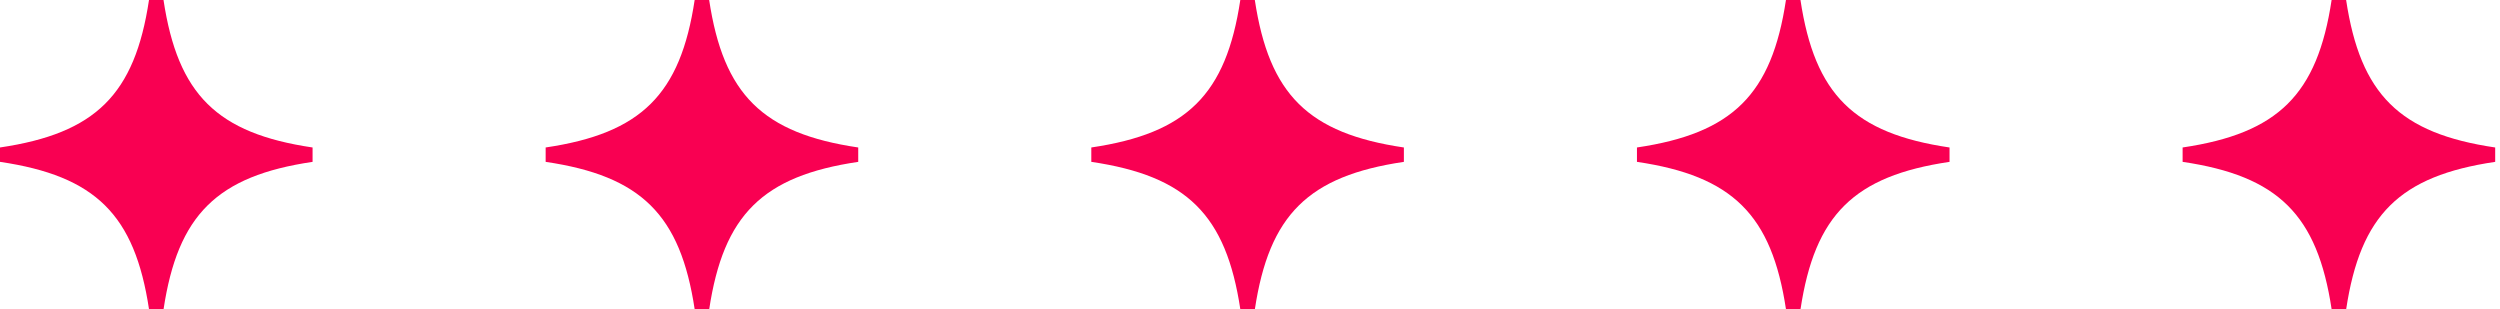
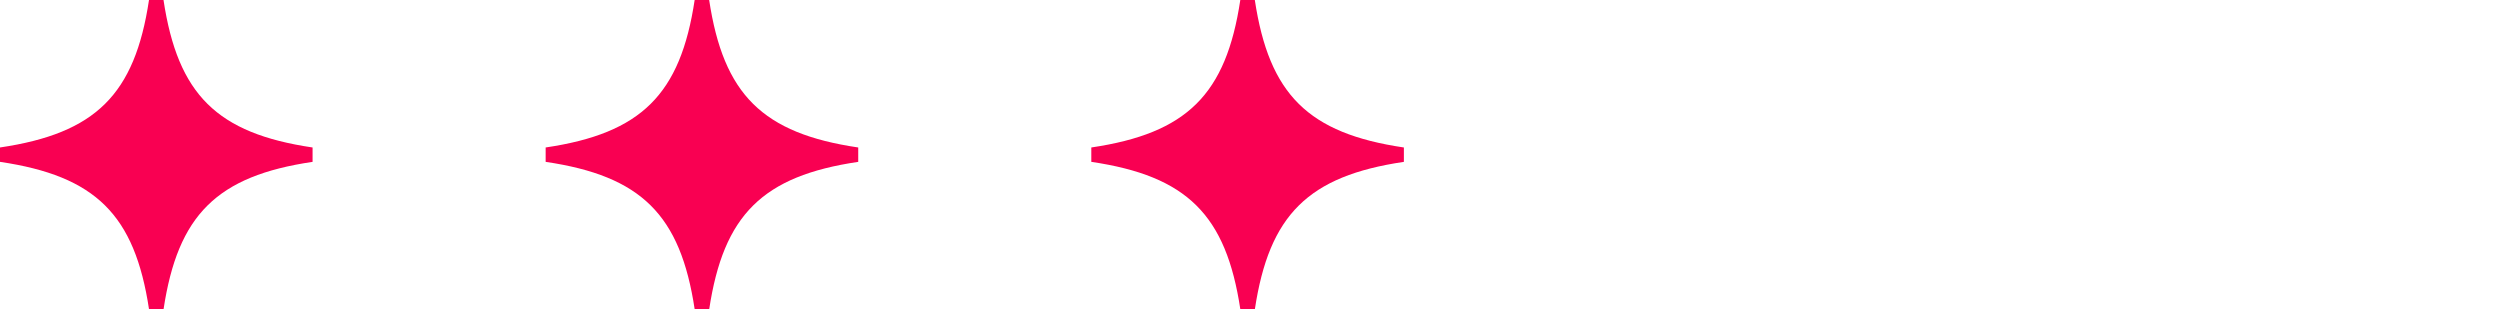
<svg xmlns="http://www.w3.org/2000/svg" width="493" height="61" viewBox="0 0 493 61" fill="none">
-   <path d="M61.634 29.082C42.784 26.298 35.06 18.658 32.244 0H29.383C26.573 18.652 18.85 26.292 0 29.082V31.918C18.85 34.702 26.573 42.342 29.39 61H32.25C35.067 42.348 42.79 34.708 61.64 31.918V29.082H61.634Z" fill="#F90052" />
+   <path d="M61.634 29.082C42.784 26.298 35.06 18.658 32.244 0H29.383C26.573 18.652 18.85 26.292 0 29.082V31.918C18.85 34.702 26.573 42.342 29.39 61H32.25C35.067 42.348 42.79 34.708 61.64 31.918V29.082Z" fill="#F90052" />
  <path d="M169.236 29.082C150.386 26.298 142.663 18.658 139.847 0H136.986C134.176 18.652 126.453 26.292 107.603 29.082V31.918C126.453 34.702 134.176 42.342 136.992 61H139.853C142.67 42.348 150.393 34.708 169.243 31.918V29.082H169.236Z" fill="#F90052" />
  <path d="M276.839 29.082C257.989 26.298 250.266 18.658 247.45 0H244.589C241.779 18.652 234.056 26.292 215.206 29.082V31.918C234.056 34.702 241.779 42.342 244.595 61H247.456C250.272 42.348 257.996 34.708 276.846 31.918V29.082H276.839Z" fill="#F90052" />
-   <path d="M384.442 29.082C365.592 26.298 357.869 18.658 355.052 0H352.191C349.381 18.652 341.658 26.292 322.808 29.082V31.918C341.658 34.702 349.381 42.342 352.198 61H355.058C357.875 42.348 365.598 34.708 384.448 31.918V29.082H384.442Z" fill="#F90052" />
-   <path d="M492.044 29.082C473.194 26.298 465.471 18.658 462.655 0H459.794C456.984 18.652 449.261 26.292 430.411 29.082V31.918C449.261 34.702 456.984 42.342 459.8 61H462.661C465.477 42.348 473.201 34.708 492.051 31.918V29.082H492.044Z" fill="#F90052" />
</svg>